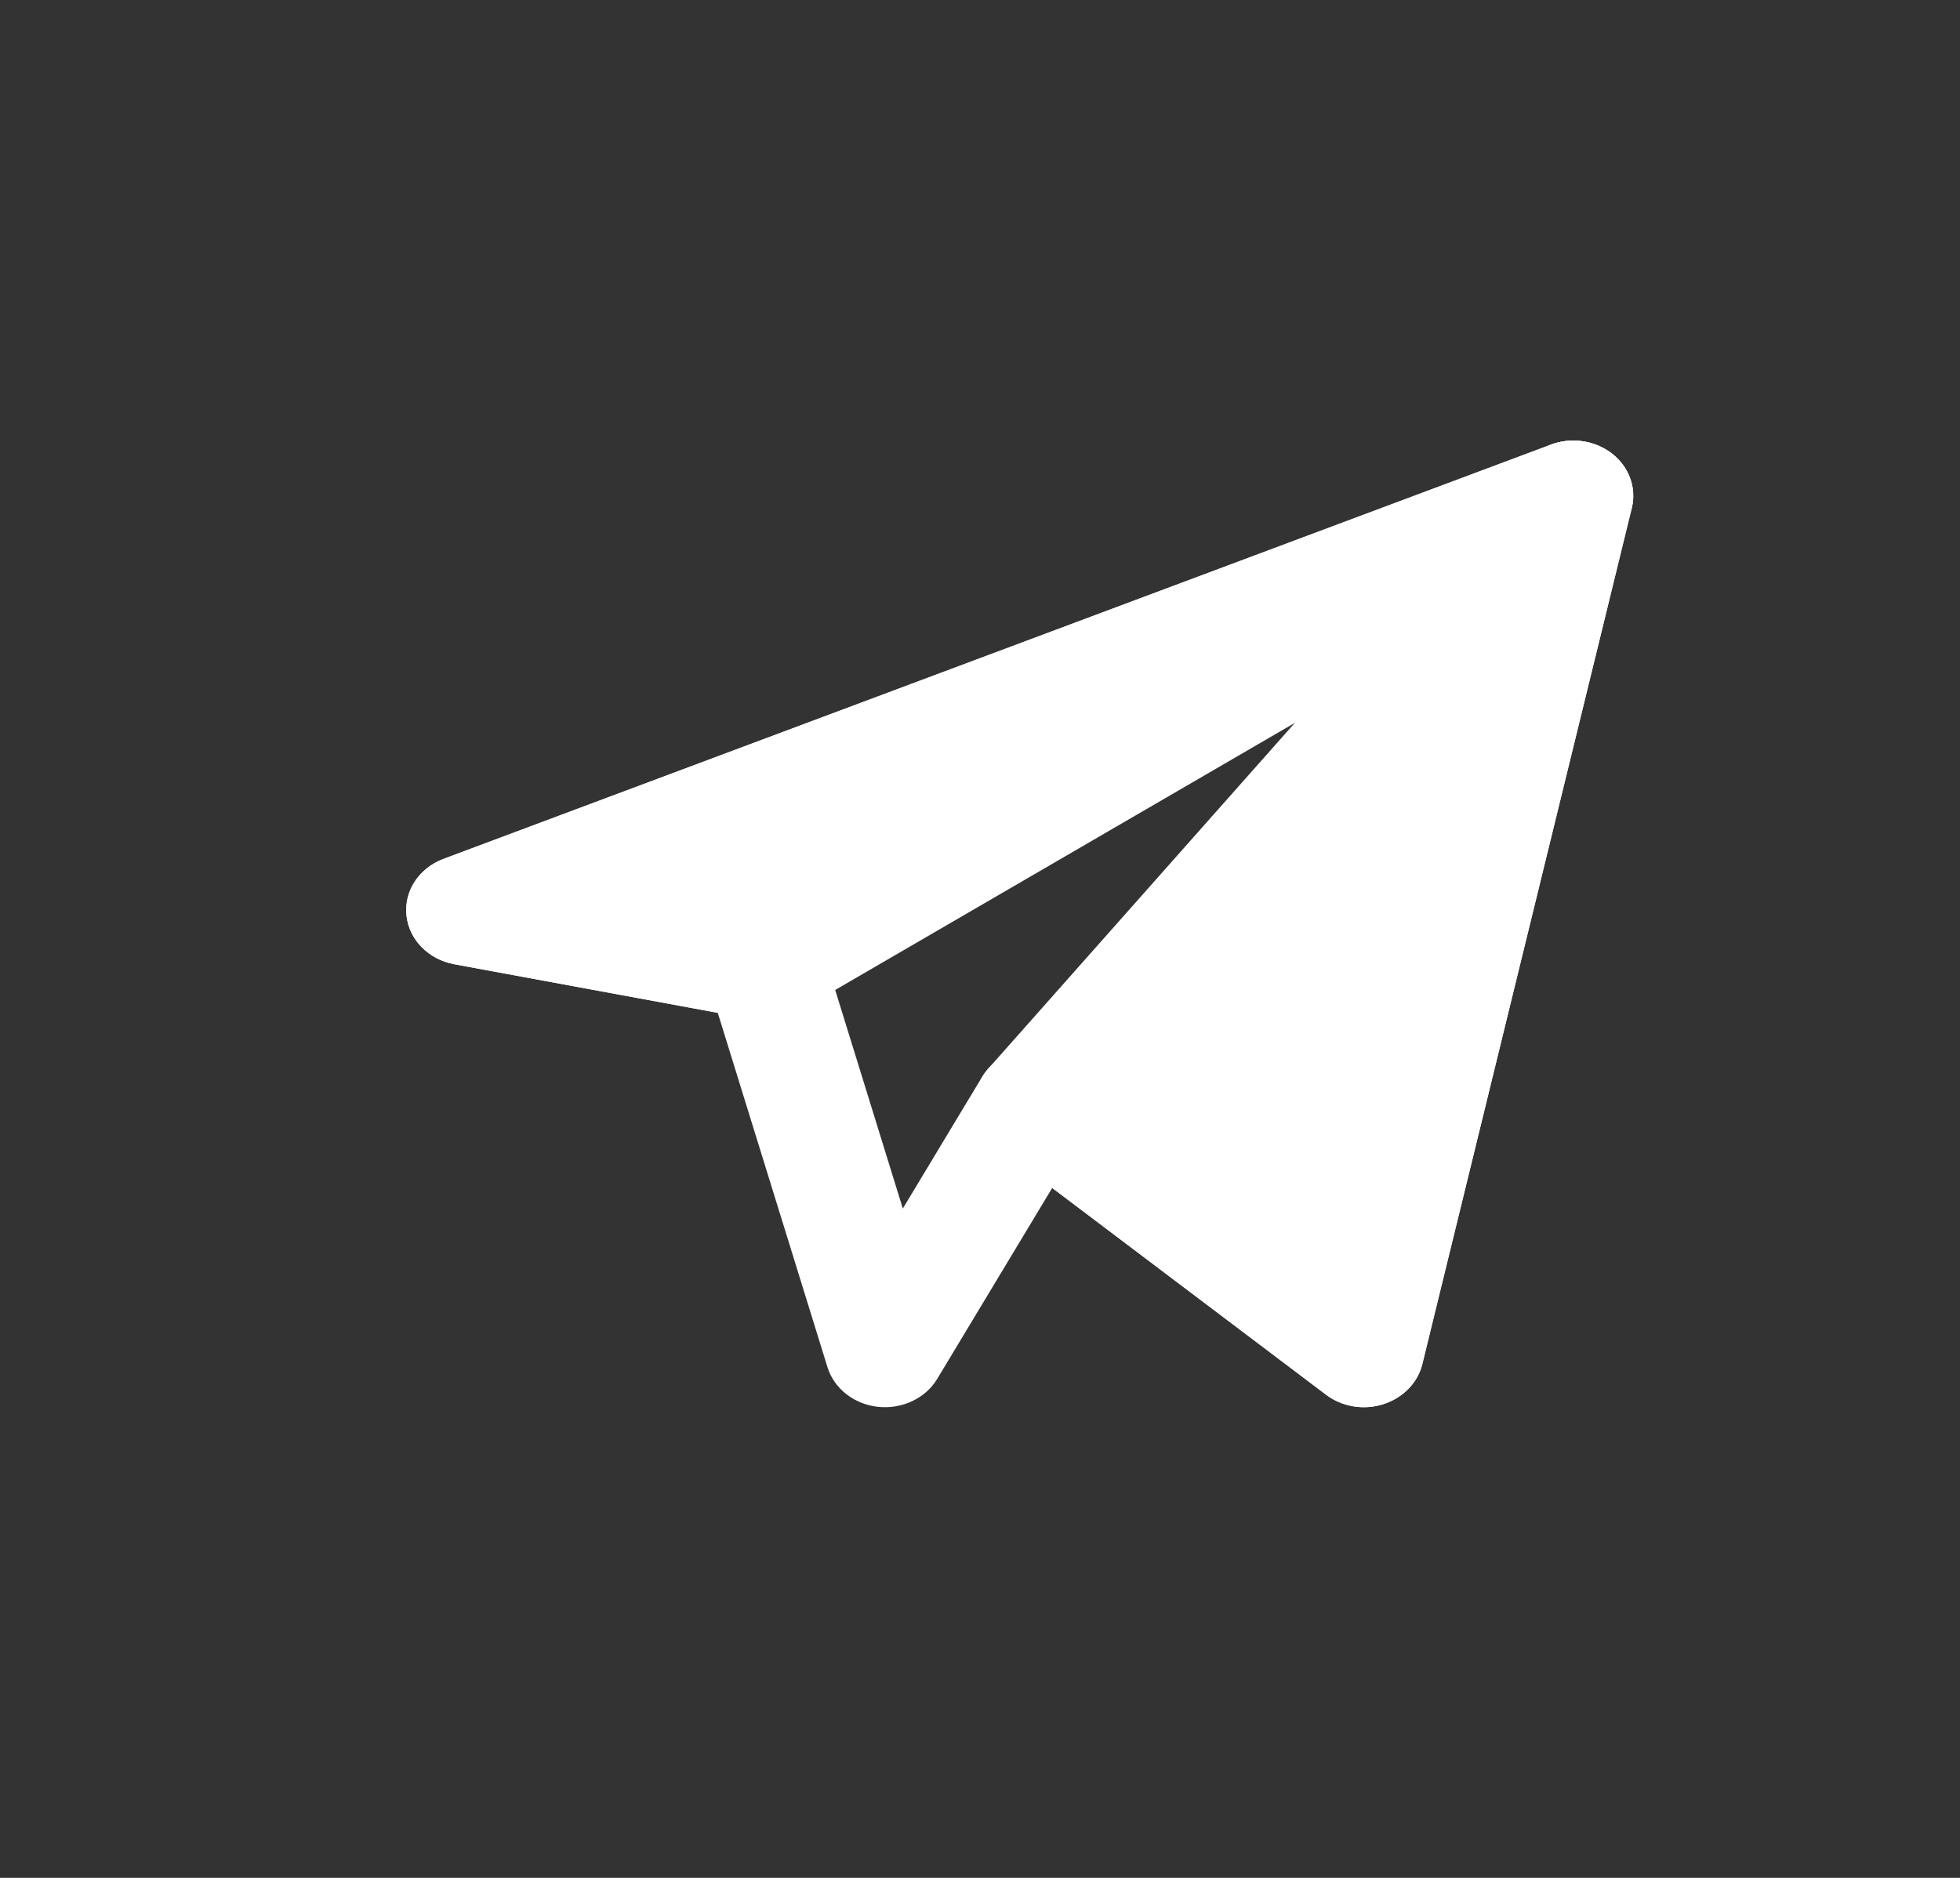
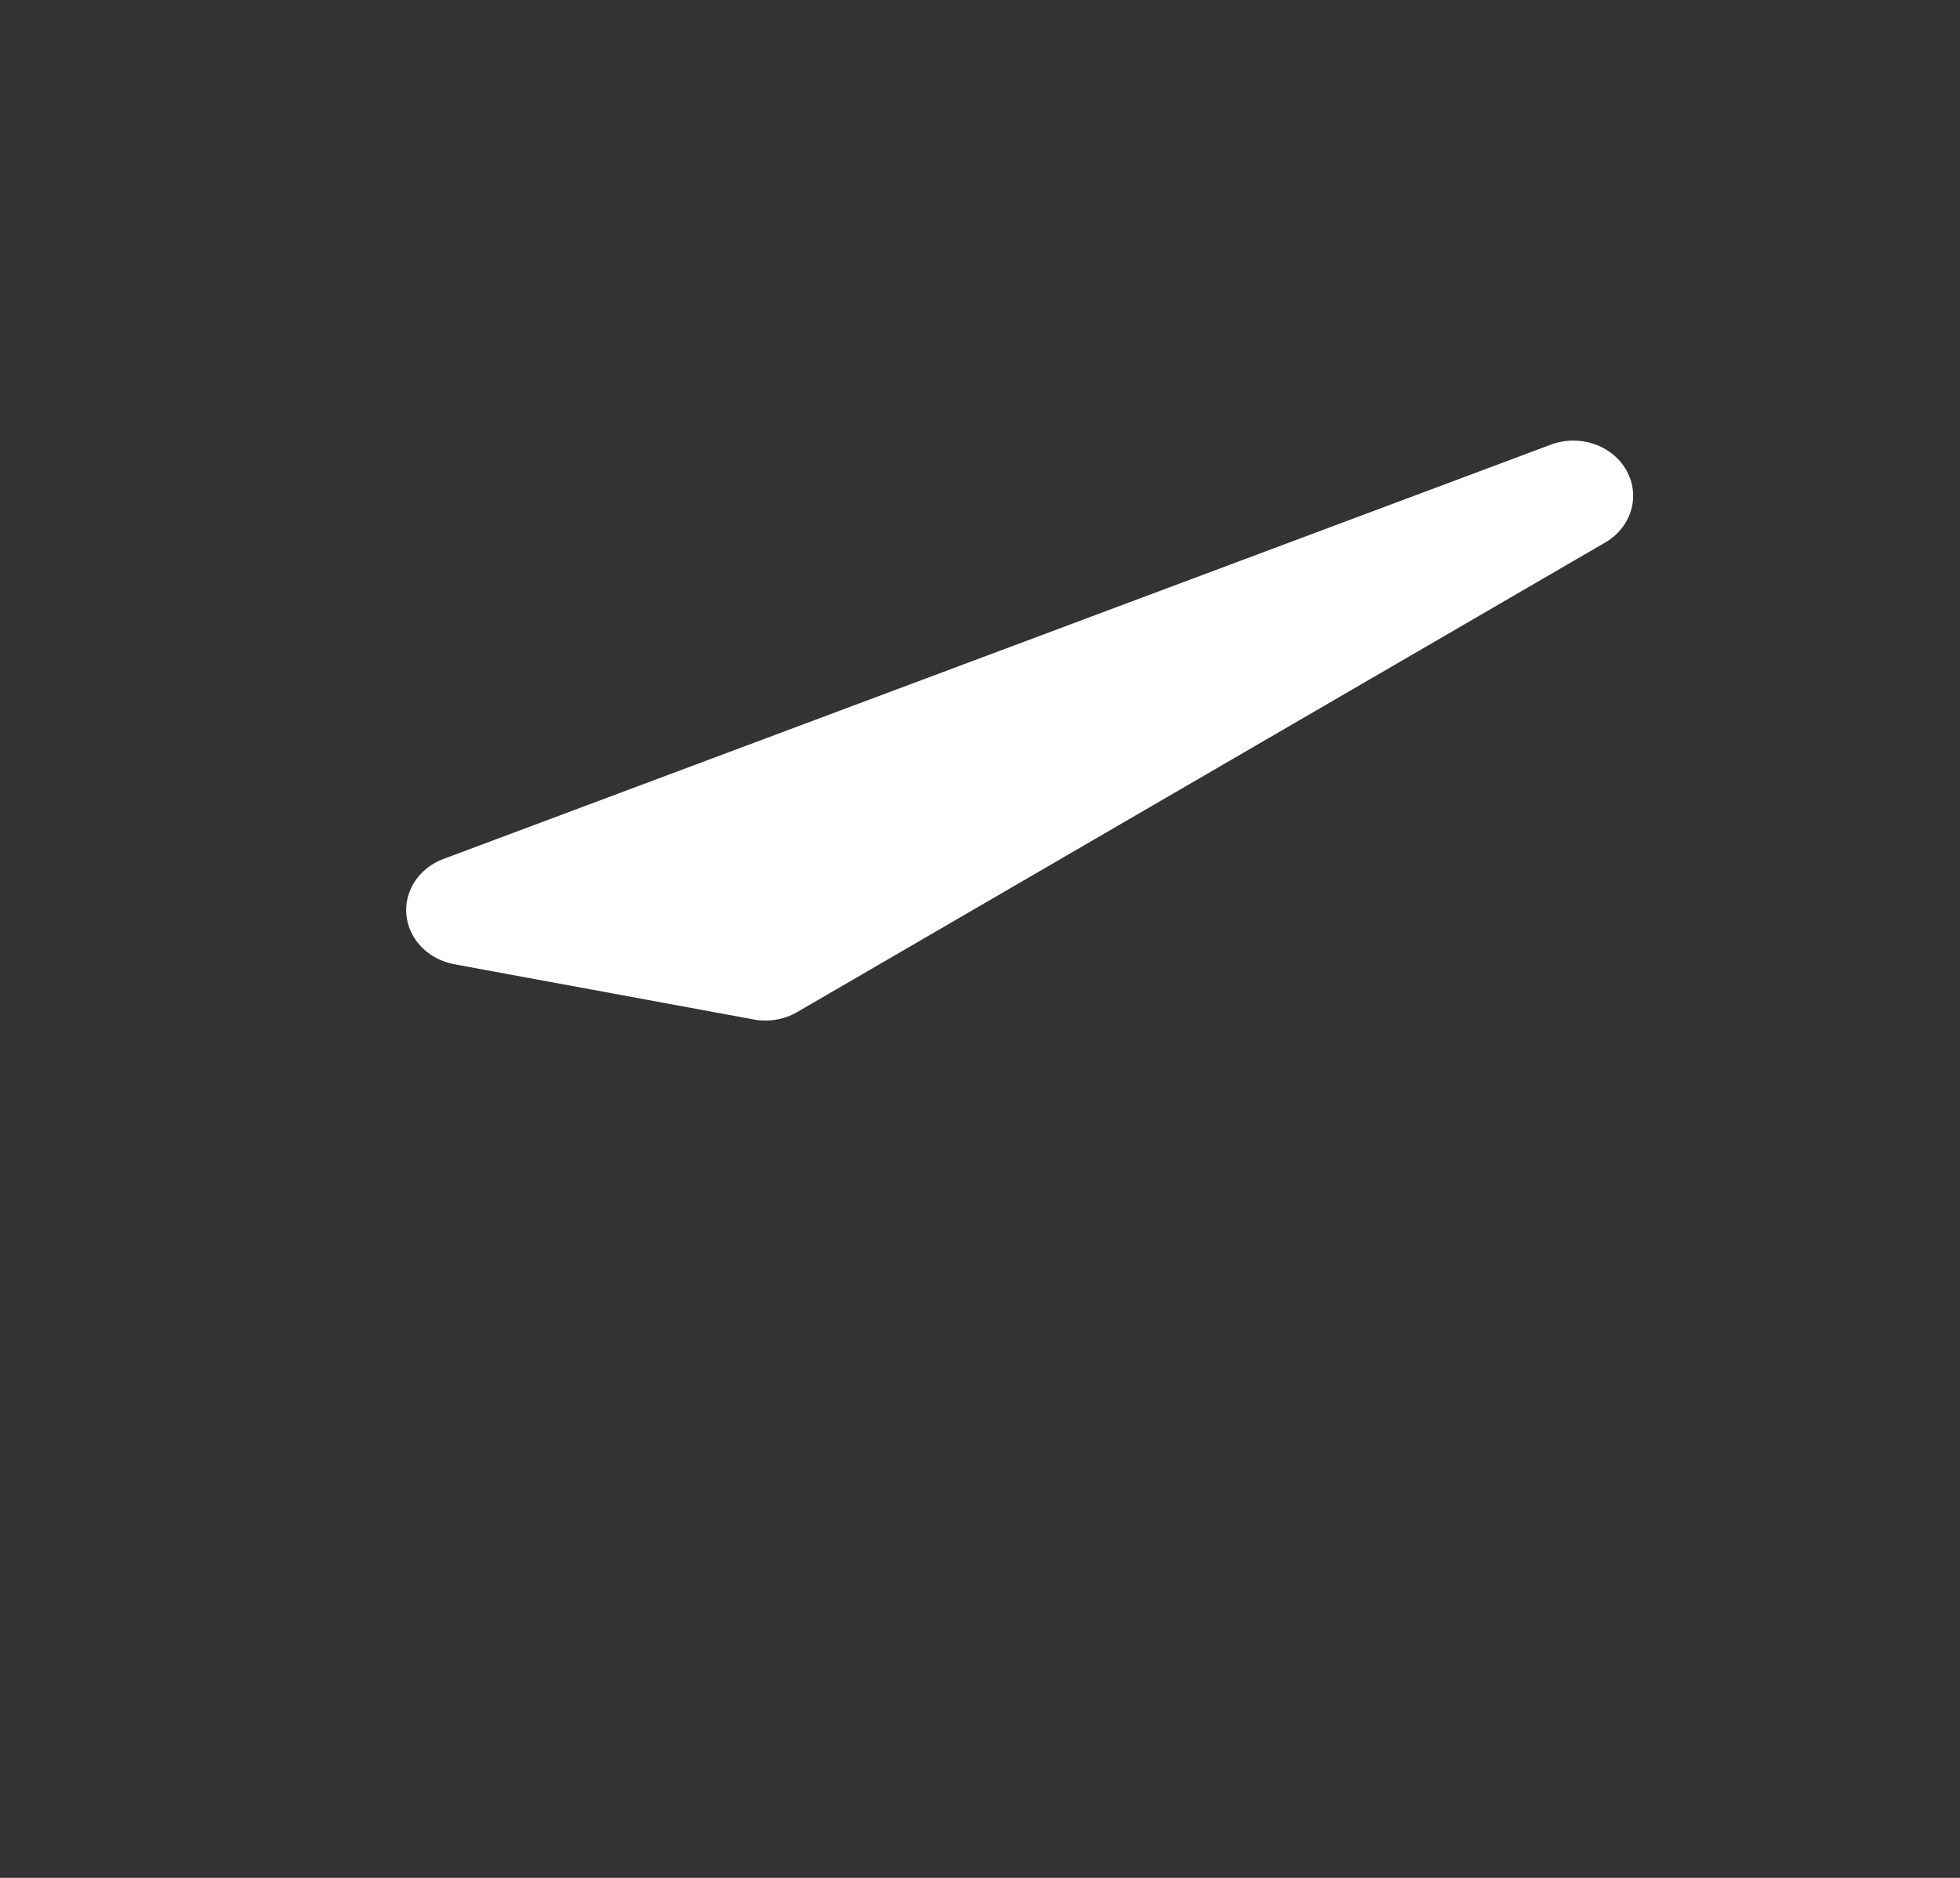
<svg xmlns="http://www.w3.org/2000/svg" width="24" height="23" viewBox="0 0 24 23" fill="none">
  <rect x="0" y="0" width="24" height="23" fill="#333333" stroke="none" />
-   <path fill-rule="evenodd" clip-rule="evenodd" d="M19.739 5.557C19.947 5.72 20.04 5.976 19.98 6.222L17.415 16.708C17.359 16.936 17.178 17.122 16.938 17.198C16.698 17.275 16.432 17.231 16.236 17.082L12.884 14.55L11.477 16.887C11.334 17.126 11.048 17.262 10.753 17.231C10.459 17.2 10.213 17.008 10.132 16.744L8.789 12.405L5.563 11.81C5.245 11.751 5.007 11.507 4.977 11.21C4.946 10.912 5.131 10.632 5.431 10.519L18.99 5.446C19.242 5.351 19.531 5.394 19.739 5.557ZM8.247 10.926L9.515 11.16C9.784 11.209 10 11.394 10.076 11.637L11.055 14.802L12.028 13.186C12.134 13.011 12.318 12.887 12.531 12.85C12.745 12.812 12.965 12.864 13.133 12.991L16.246 15.342L18.241 7.186L8.247 10.926Z" fill="white" />
  <path fill-rule="evenodd" clip-rule="evenodd" d="M19.655 6.645C19.977 6.458 20.09 6.076 19.917 5.764C19.744 5.452 19.341 5.314 18.99 5.446L5.431 10.52C5.131 10.632 4.946 10.912 4.977 11.21C5.007 11.508 5.245 11.751 5.563 11.81L9.227 12.486C9.411 12.521 9.603 12.488 9.761 12.396L19.655 6.645Z" fill="white" />
-   <path fill-rule="evenodd" clip-rule="evenodd" d="M19.982 6.222C20.057 5.916 19.894 5.602 19.588 5.465C19.283 5.327 18.915 5.401 18.7 5.644L12.104 13.086C11.847 13.375 11.893 13.801 12.207 14.038L16.238 17.082C16.434 17.231 16.7 17.275 16.94 17.198C17.18 17.122 17.361 16.936 17.417 16.708L19.982 6.222Z" fill="white" />
</svg>